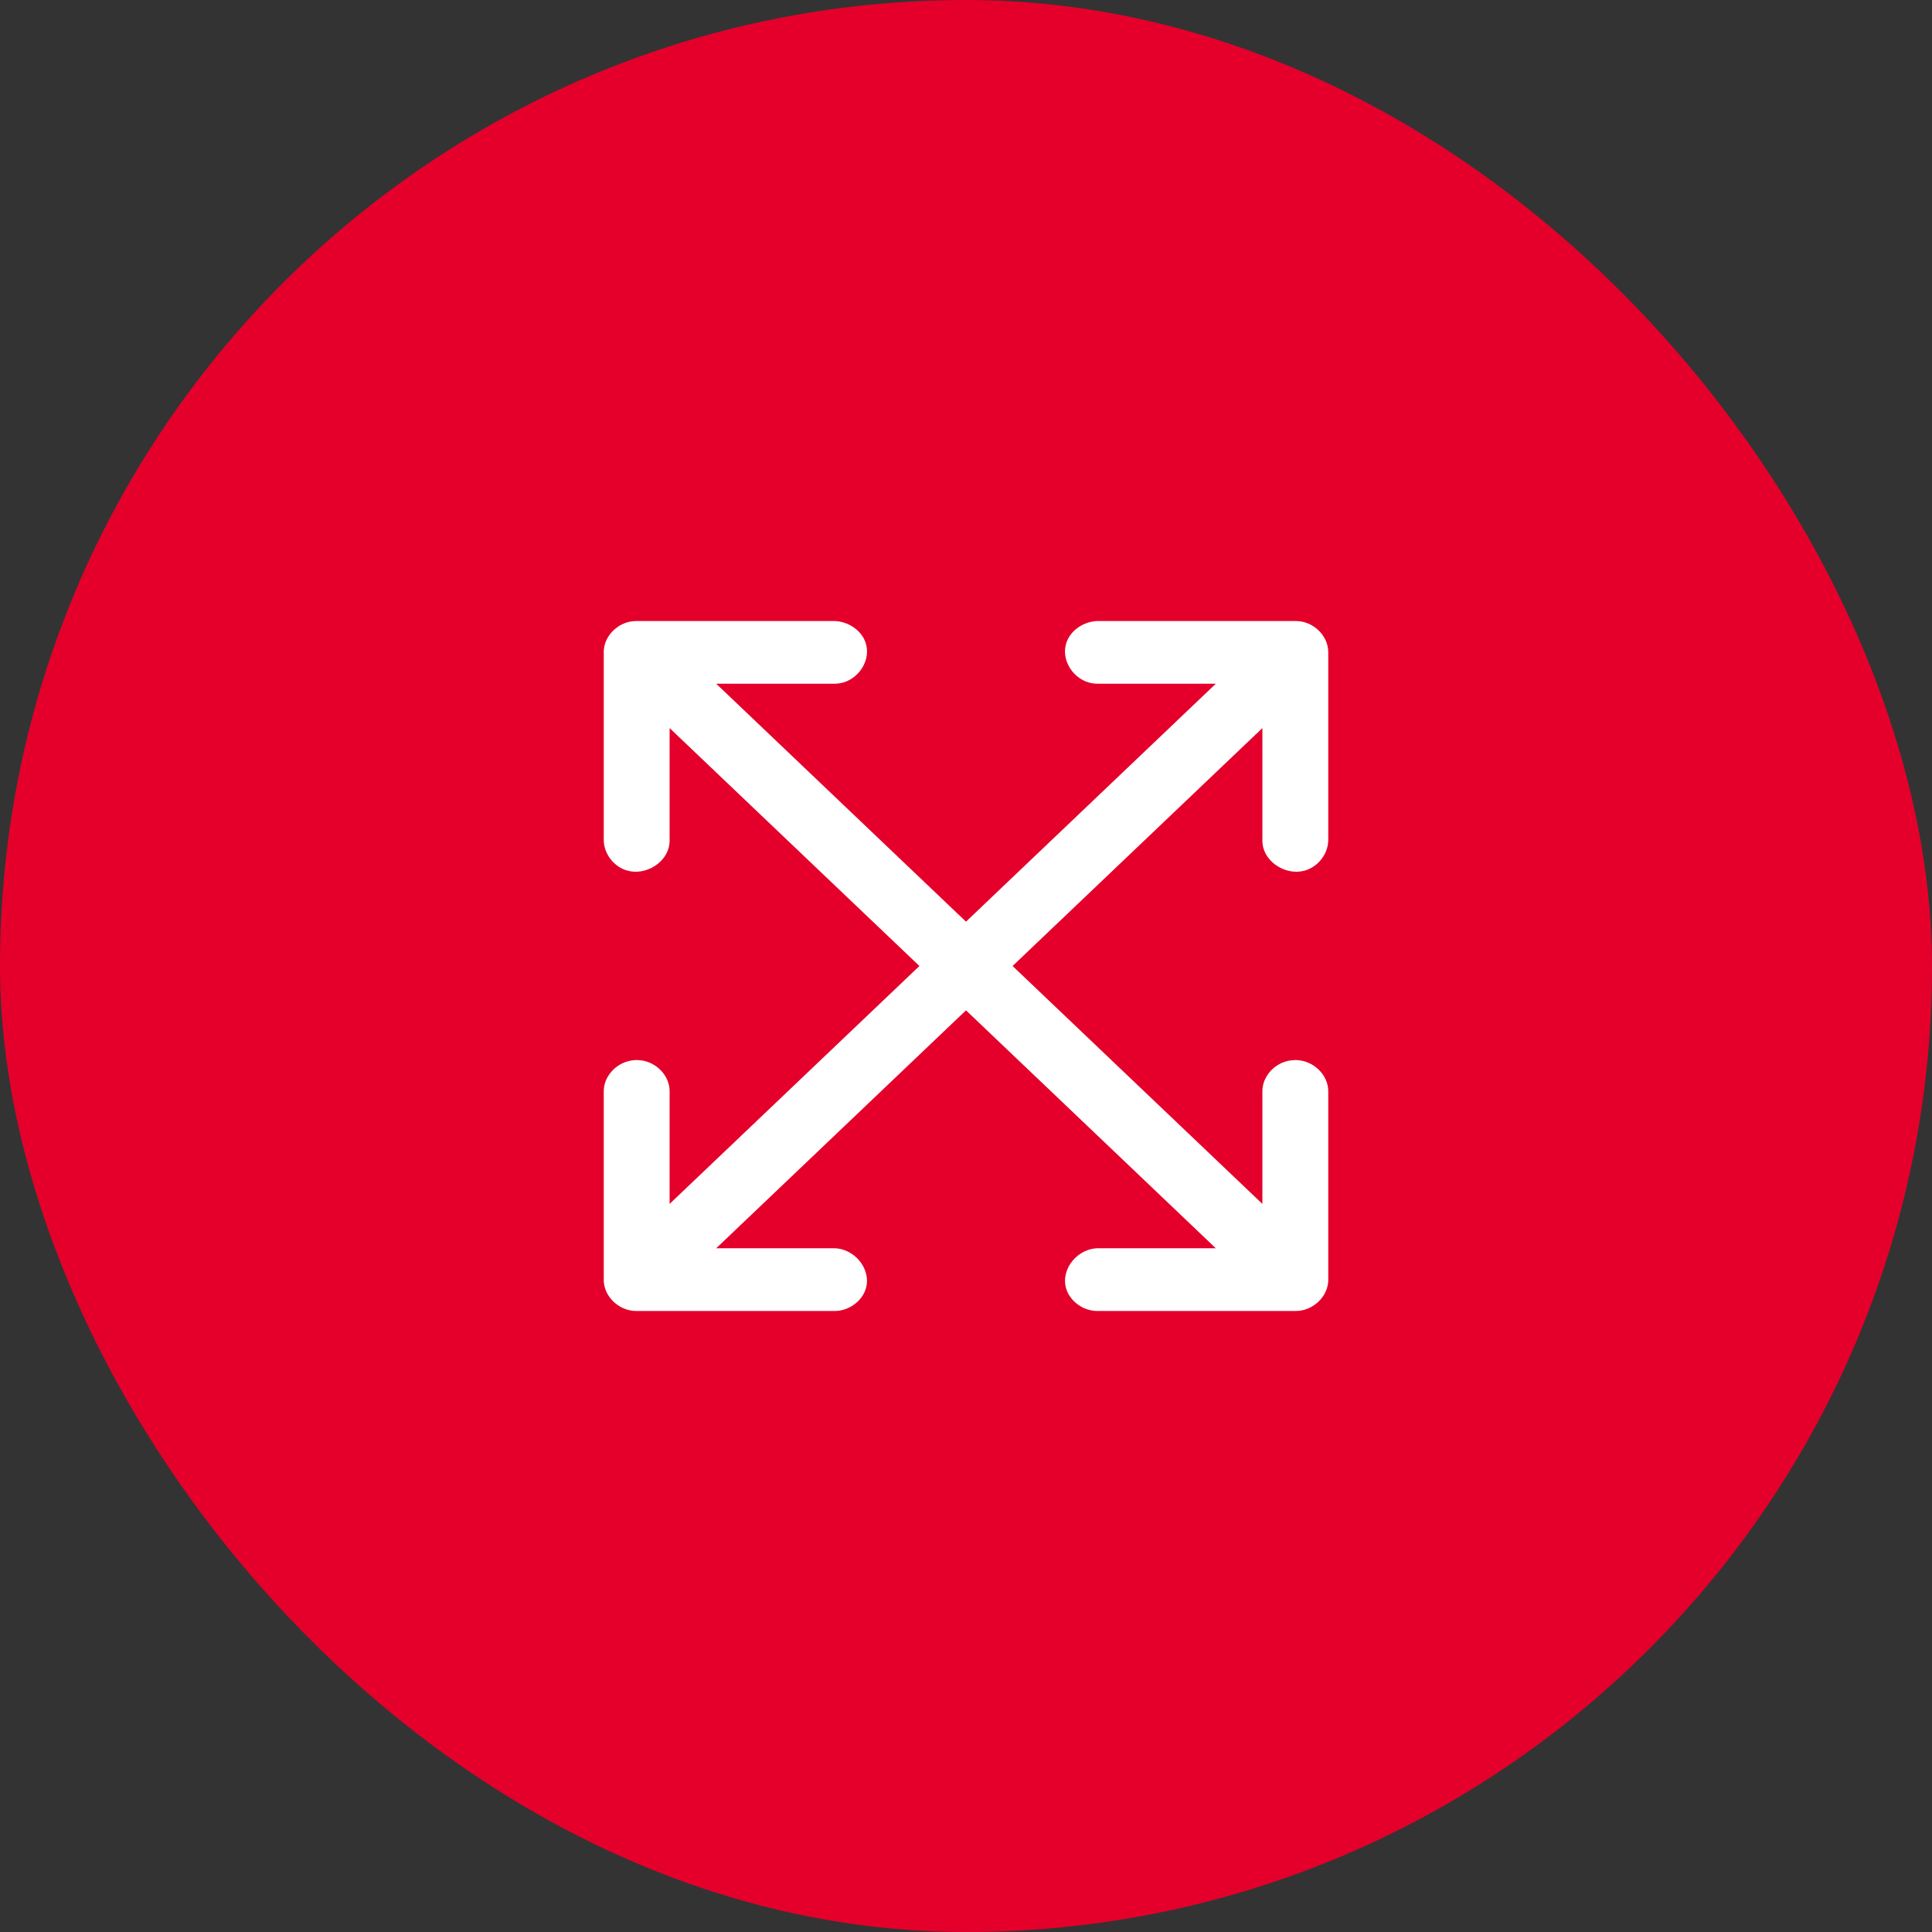
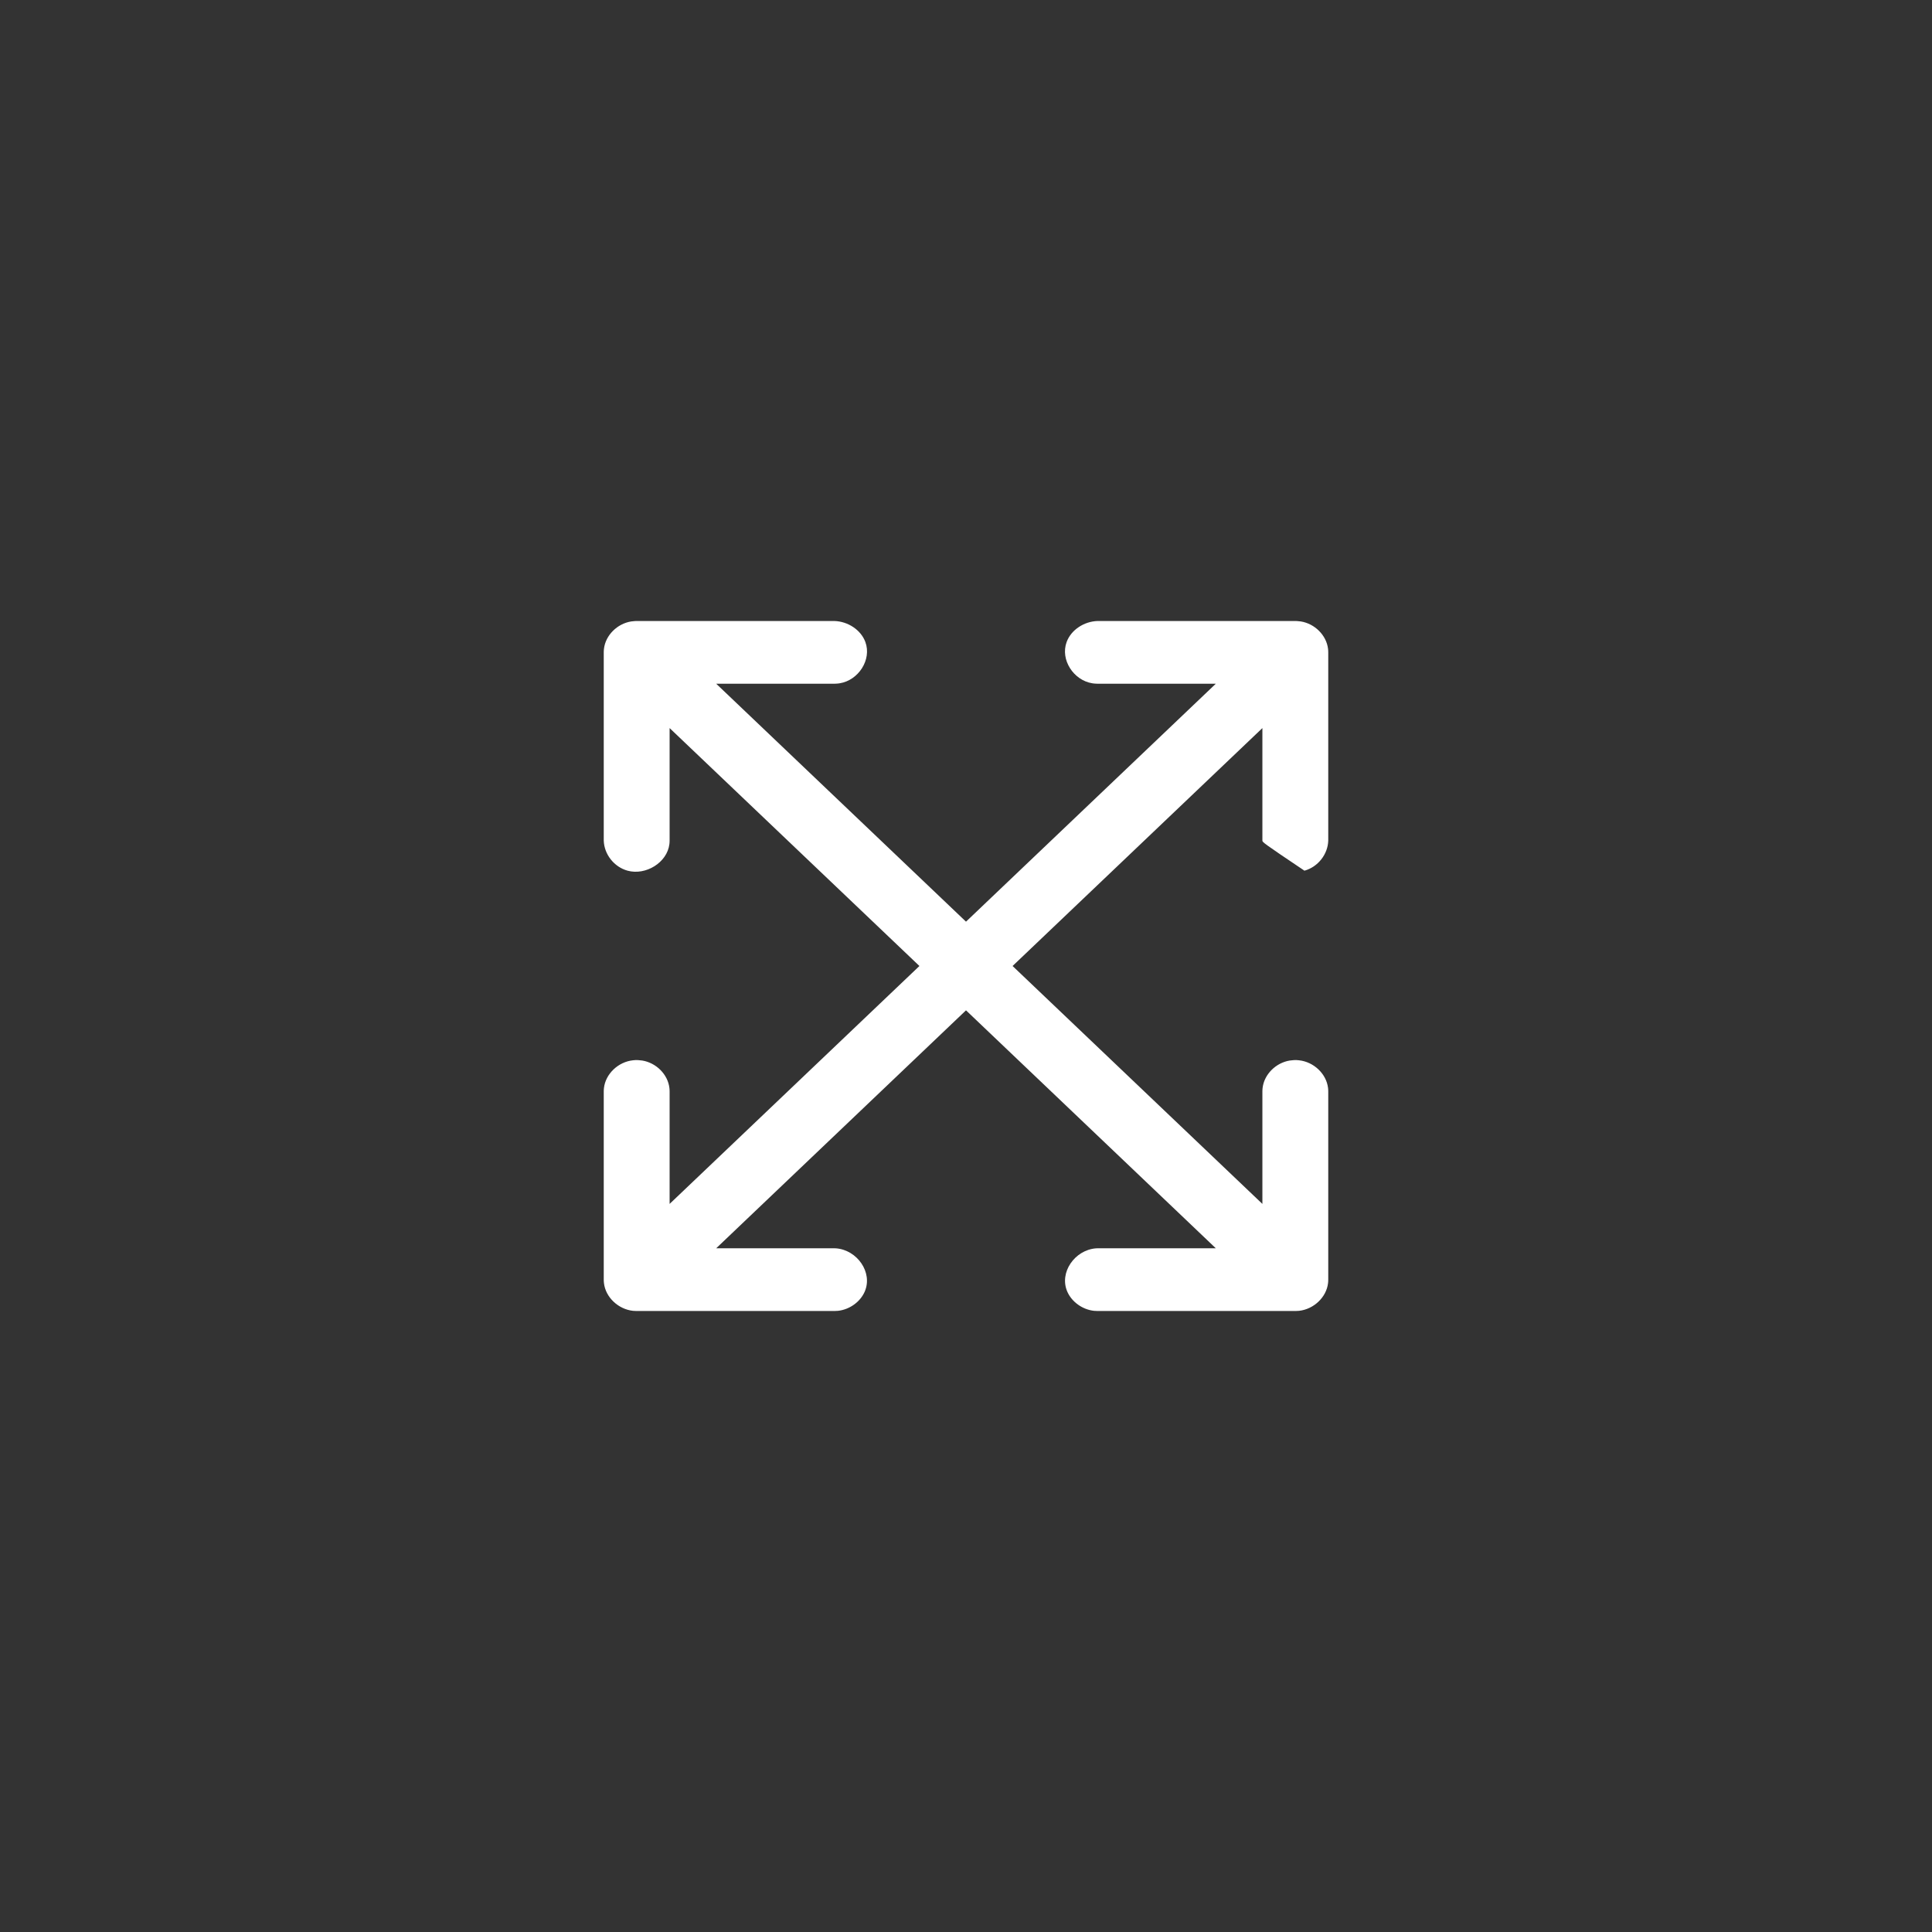
<svg xmlns="http://www.w3.org/2000/svg" width="56" height="56" viewBox="0 0 56 56" fill="none">
  <rect x="0" y="0" width="56" height="56" fill="#333333" stroke="none" />
-   <rect width="56" height="56" rx="28" fill="#E4002B" />
-   <path d="M24.182 18C24.578 18.011 24.953 18.257 25.083 18.609C25.272 19.124 24.881 19.718 24.342 19.805C24.294 19.813 24.283 19.813 24.235 19.816L24.182 19.818H20.759L28 26.715L35.241 19.818H31.818L31.765 19.816C31.717 19.813 31.706 19.813 31.658 19.805C31.119 19.718 30.728 19.124 30.917 18.609C31.047 18.256 31.422 18.011 31.818 18H37.545C37.564 18.001 37.581 18.001 37.599 18.002C37.647 18.006 37.658 18.006 37.706 18.013C38.109 18.078 38.447 18.412 38.494 18.807C38.499 18.853 38.499 18.864 38.5 18.909V24.364C38.489 24.762 38.201 25.13 37.81 25.237C37.281 25.382 36.661 25.002 36.597 24.465C36.592 24.42 36.592 24.409 36.591 24.364V21.104L29.35 28L36.591 34.896V31.636C36.592 31.591 36.592 31.58 36.597 31.535C36.643 31.139 36.982 30.805 37.385 30.74C37.433 30.733 37.444 30.733 37.492 30.729C37.525 30.728 37.549 30.722 37.652 30.733C38.085 30.779 38.447 31.13 38.494 31.535C38.499 31.58 38.499 31.591 38.5 31.636V37.091C38.499 37.136 38.499 37.147 38.494 37.193C38.446 37.605 38.077 37.949 37.652 37.995C37.605 37.999 37.593 37.999 37.545 38H31.818C31.77 37.999 31.759 37.999 31.711 37.995C31.373 37.958 31.066 37.736 30.936 37.439C30.694 36.882 31.155 36.232 31.765 36.184L31.818 36.182H35.241L28 29.285L20.759 36.182H24.182L24.235 36.184C24.845 36.232 25.306 36.882 25.064 37.439C24.934 37.736 24.627 37.958 24.289 37.995C24.241 37.999 24.23 37.999 24.182 38H18.454C18.407 37.999 18.395 37.999 18.348 37.995C17.923 37.949 17.554 37.605 17.506 37.193C17.501 37.147 17.501 37.136 17.5 37.091V31.636C17.501 31.591 17.501 31.58 17.506 31.535C17.553 31.13 17.915 30.779 18.348 30.733C18.451 30.722 18.476 30.728 18.508 30.729C18.556 30.733 18.567 30.733 18.615 30.74C19.018 30.805 19.357 31.139 19.403 31.535C19.408 31.58 19.408 31.591 19.409 31.636V34.896L26.65 28L19.409 21.104V24.364C19.408 24.409 19.408 24.42 19.403 24.465C19.339 25.002 18.719 25.382 18.19 25.237C17.799 25.13 17.512 24.762 17.5 24.364V18.909C17.501 18.864 17.501 18.853 17.506 18.807C17.552 18.412 17.891 18.078 18.294 18.013C18.342 18.006 18.353 18.006 18.401 18.002L18.454 18H24.182Z" fill="white" />
+   <path d="M24.182 18C24.578 18.011 24.953 18.257 25.083 18.609C25.272 19.124 24.881 19.718 24.342 19.805C24.294 19.813 24.283 19.813 24.235 19.816L24.182 19.818H20.759L28 26.715L35.241 19.818H31.818L31.765 19.816C31.717 19.813 31.706 19.813 31.658 19.805C31.119 19.718 30.728 19.124 30.917 18.609C31.047 18.256 31.422 18.011 31.818 18H37.545C37.564 18.001 37.581 18.001 37.599 18.002C37.647 18.006 37.658 18.006 37.706 18.013C38.109 18.078 38.447 18.412 38.494 18.807C38.499 18.853 38.499 18.864 38.5 18.909V24.364C38.489 24.762 38.201 25.13 37.81 25.237C36.592 24.42 36.592 24.409 36.591 24.364V21.104L29.35 28L36.591 34.896V31.636C36.592 31.591 36.592 31.58 36.597 31.535C36.643 31.139 36.982 30.805 37.385 30.74C37.433 30.733 37.444 30.733 37.492 30.729C37.525 30.728 37.549 30.722 37.652 30.733C38.085 30.779 38.447 31.13 38.494 31.535C38.499 31.58 38.499 31.591 38.5 31.636V37.091C38.499 37.136 38.499 37.147 38.494 37.193C38.446 37.605 38.077 37.949 37.652 37.995C37.605 37.999 37.593 37.999 37.545 38H31.818C31.77 37.999 31.759 37.999 31.711 37.995C31.373 37.958 31.066 37.736 30.936 37.439C30.694 36.882 31.155 36.232 31.765 36.184L31.818 36.182H35.241L28 29.285L20.759 36.182H24.182L24.235 36.184C24.845 36.232 25.306 36.882 25.064 37.439C24.934 37.736 24.627 37.958 24.289 37.995C24.241 37.999 24.23 37.999 24.182 38H18.454C18.407 37.999 18.395 37.999 18.348 37.995C17.923 37.949 17.554 37.605 17.506 37.193C17.501 37.147 17.501 37.136 17.5 37.091V31.636C17.501 31.591 17.501 31.58 17.506 31.535C17.553 31.13 17.915 30.779 18.348 30.733C18.451 30.722 18.476 30.728 18.508 30.729C18.556 30.733 18.567 30.733 18.615 30.74C19.018 30.805 19.357 31.139 19.403 31.535C19.408 31.58 19.408 31.591 19.409 31.636V34.896L26.65 28L19.409 21.104V24.364C19.408 24.409 19.408 24.42 19.403 24.465C19.339 25.002 18.719 25.382 18.19 25.237C17.799 25.13 17.512 24.762 17.5 24.364V18.909C17.501 18.864 17.501 18.853 17.506 18.807C17.552 18.412 17.891 18.078 18.294 18.013C18.342 18.006 18.353 18.006 18.401 18.002L18.454 18H24.182Z" fill="white" />
</svg>